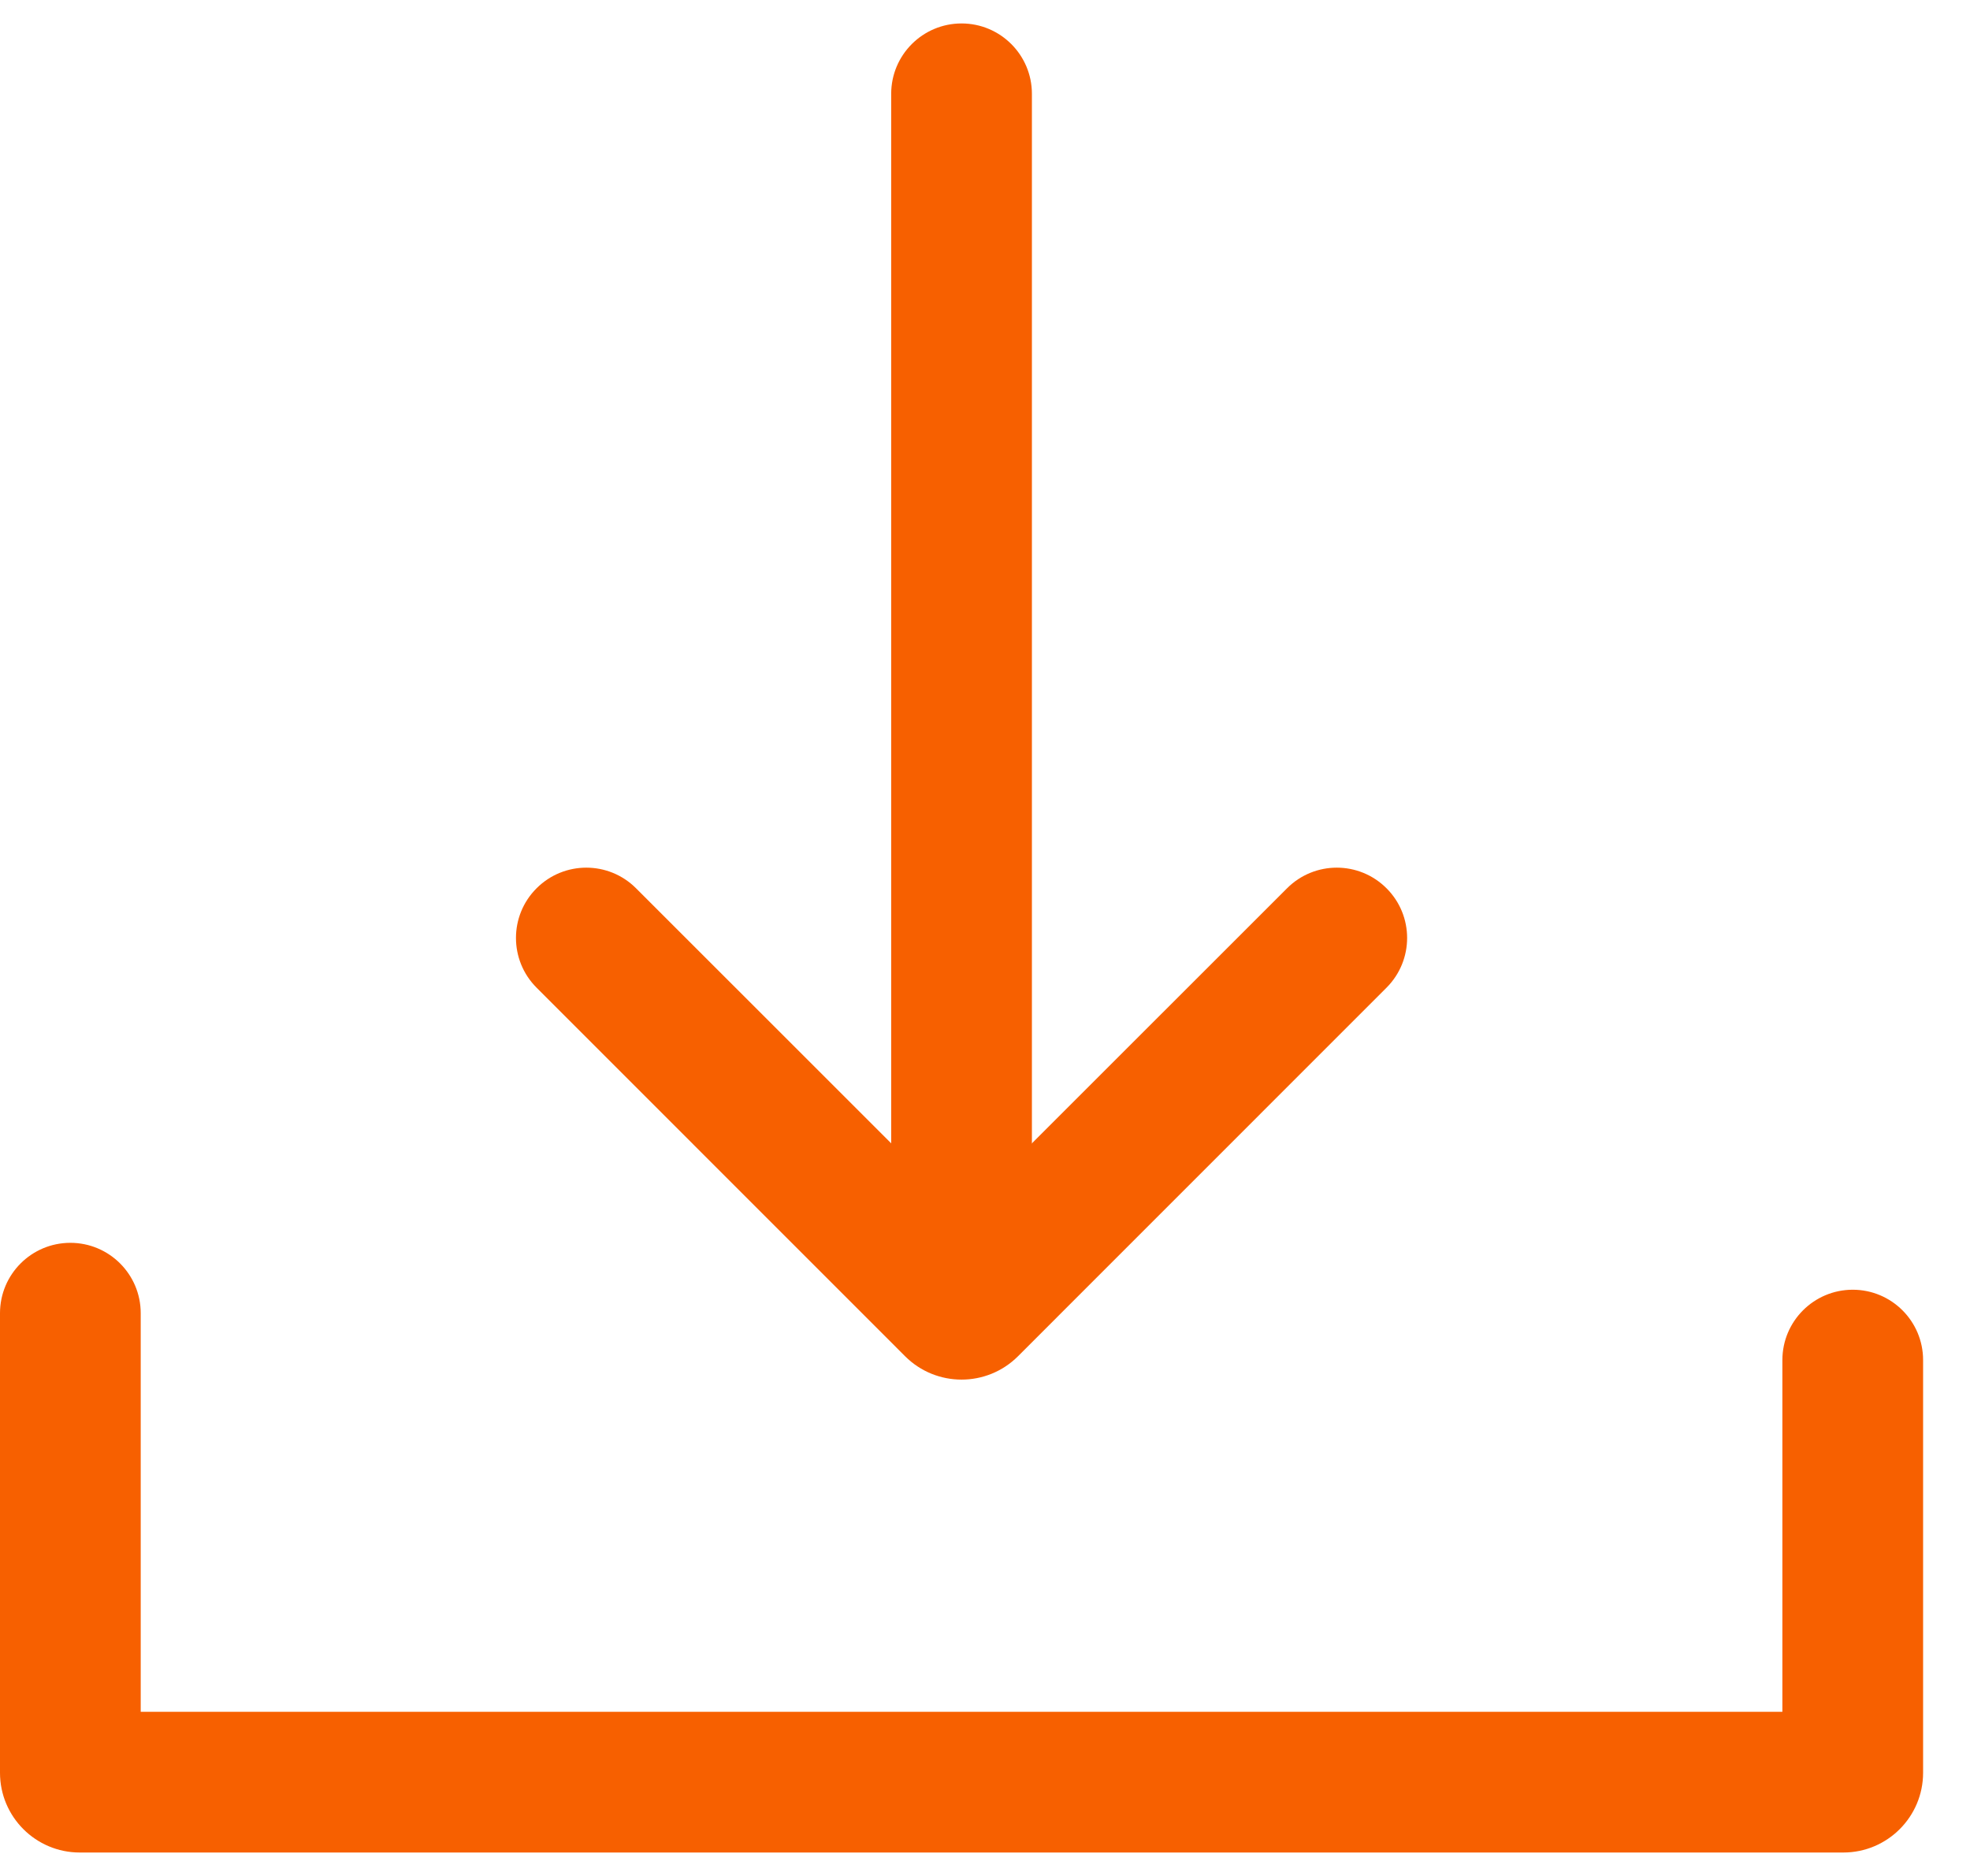
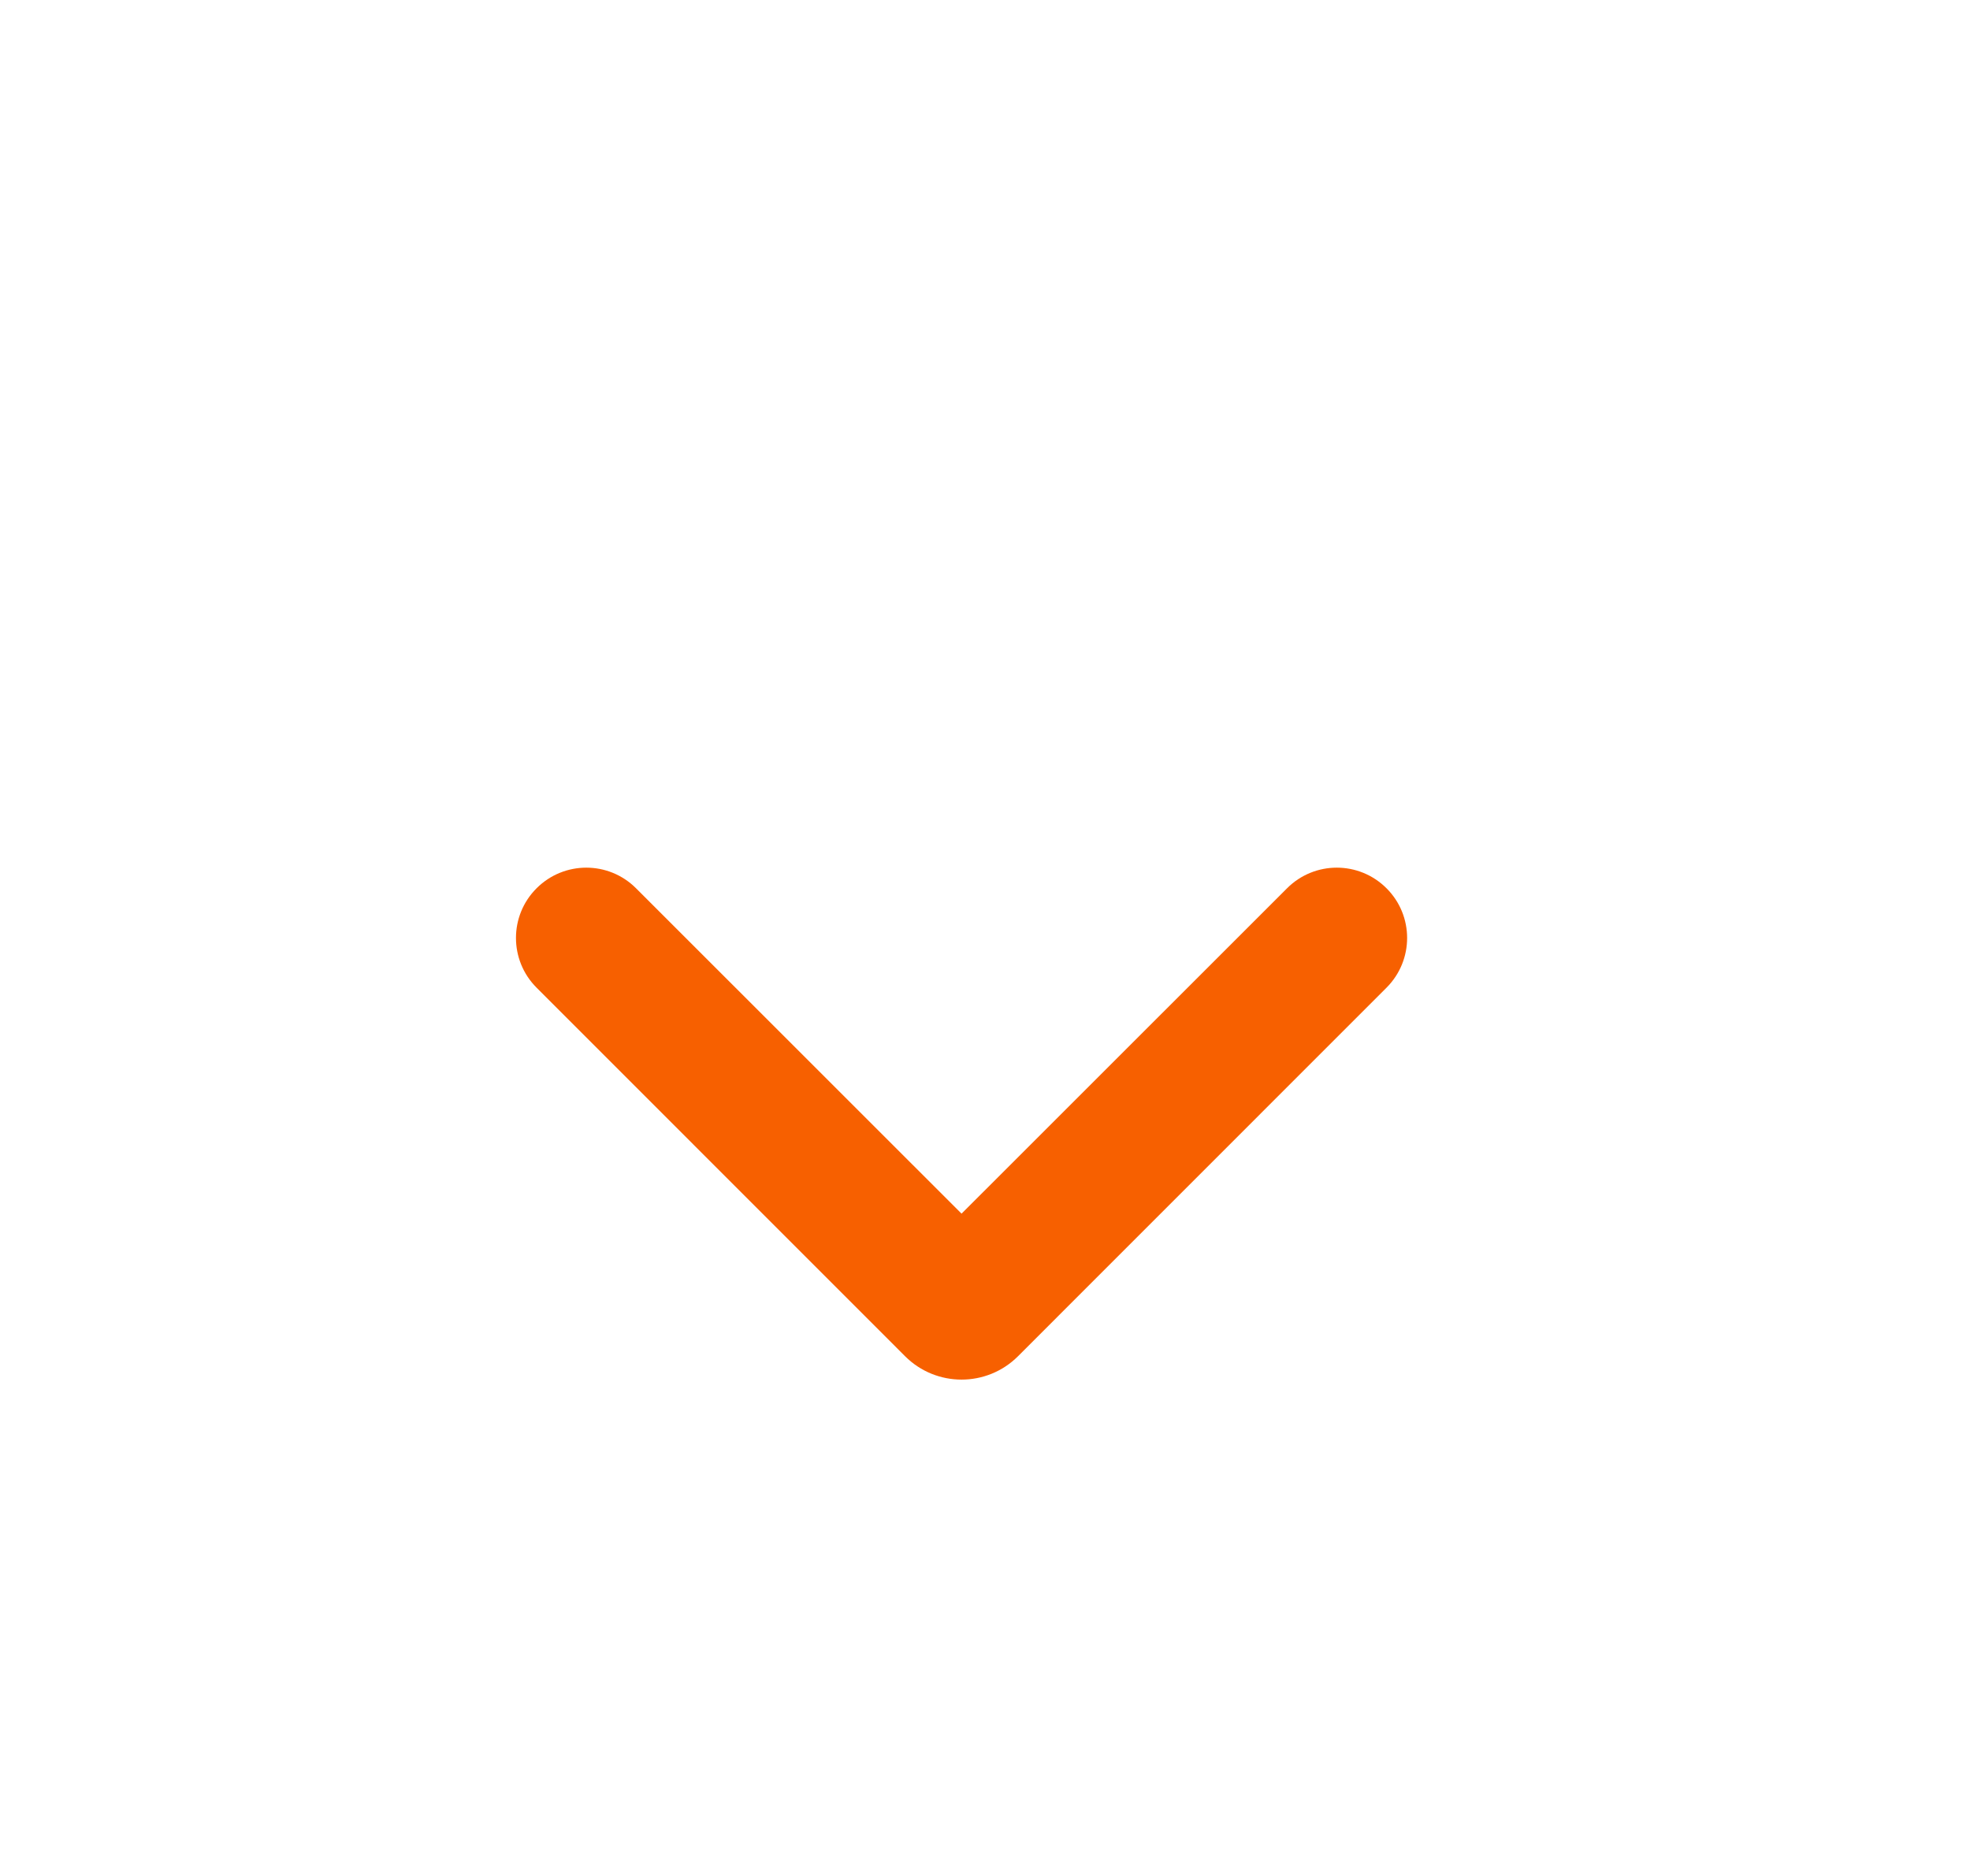
<svg xmlns="http://www.w3.org/2000/svg" width="21" height="20" viewBox="0 0 21 20" fill="none">
  <path fill-rule="evenodd" clip-rule="evenodd" d="M10.25 12.939L6.78 9.47C6.487 9.177 6.013 9.177 5.72 9.47C5.427 9.762 5.427 10.237 5.72 10.53L9.649 14.46C9.981 14.791 10.519 14.791 10.851 14.46L14.78 10.53C15.073 10.237 15.073 9.762 14.78 9.47C14.487 9.177 14.013 9.177 13.72 9.47L10.25 12.939Z" fill="#F76000" />
-   <path fill-rule="evenodd" clip-rule="evenodd" d="M10.25 13.75C9.836 13.75 9.5 13.414 9.5 13L9.5 1C9.5 0.586 9.836 0.25 10.25 0.25C10.664 0.25 11 0.586 11 1L11 13C11 13.414 10.664 13.75 10.25 13.75Z" fill="#F76000" />
-   <path fill-rule="evenodd" clip-rule="evenodd" d="M0.75 13.25C1.164 13.25 1.5 13.586 1.5 14V18.25H19V14.5C19 14.086 19.336 13.75 19.75 13.75C20.164 13.75 20.5 14.086 20.5 14.5V18.9C20.5 19.369 20.119 19.75 19.65 19.75H0.85C0.381 19.75 0 19.369 0 18.9V14C0 13.586 0.336 13.25 0.75 13.25Z" fill="#F76000" />
</svg>